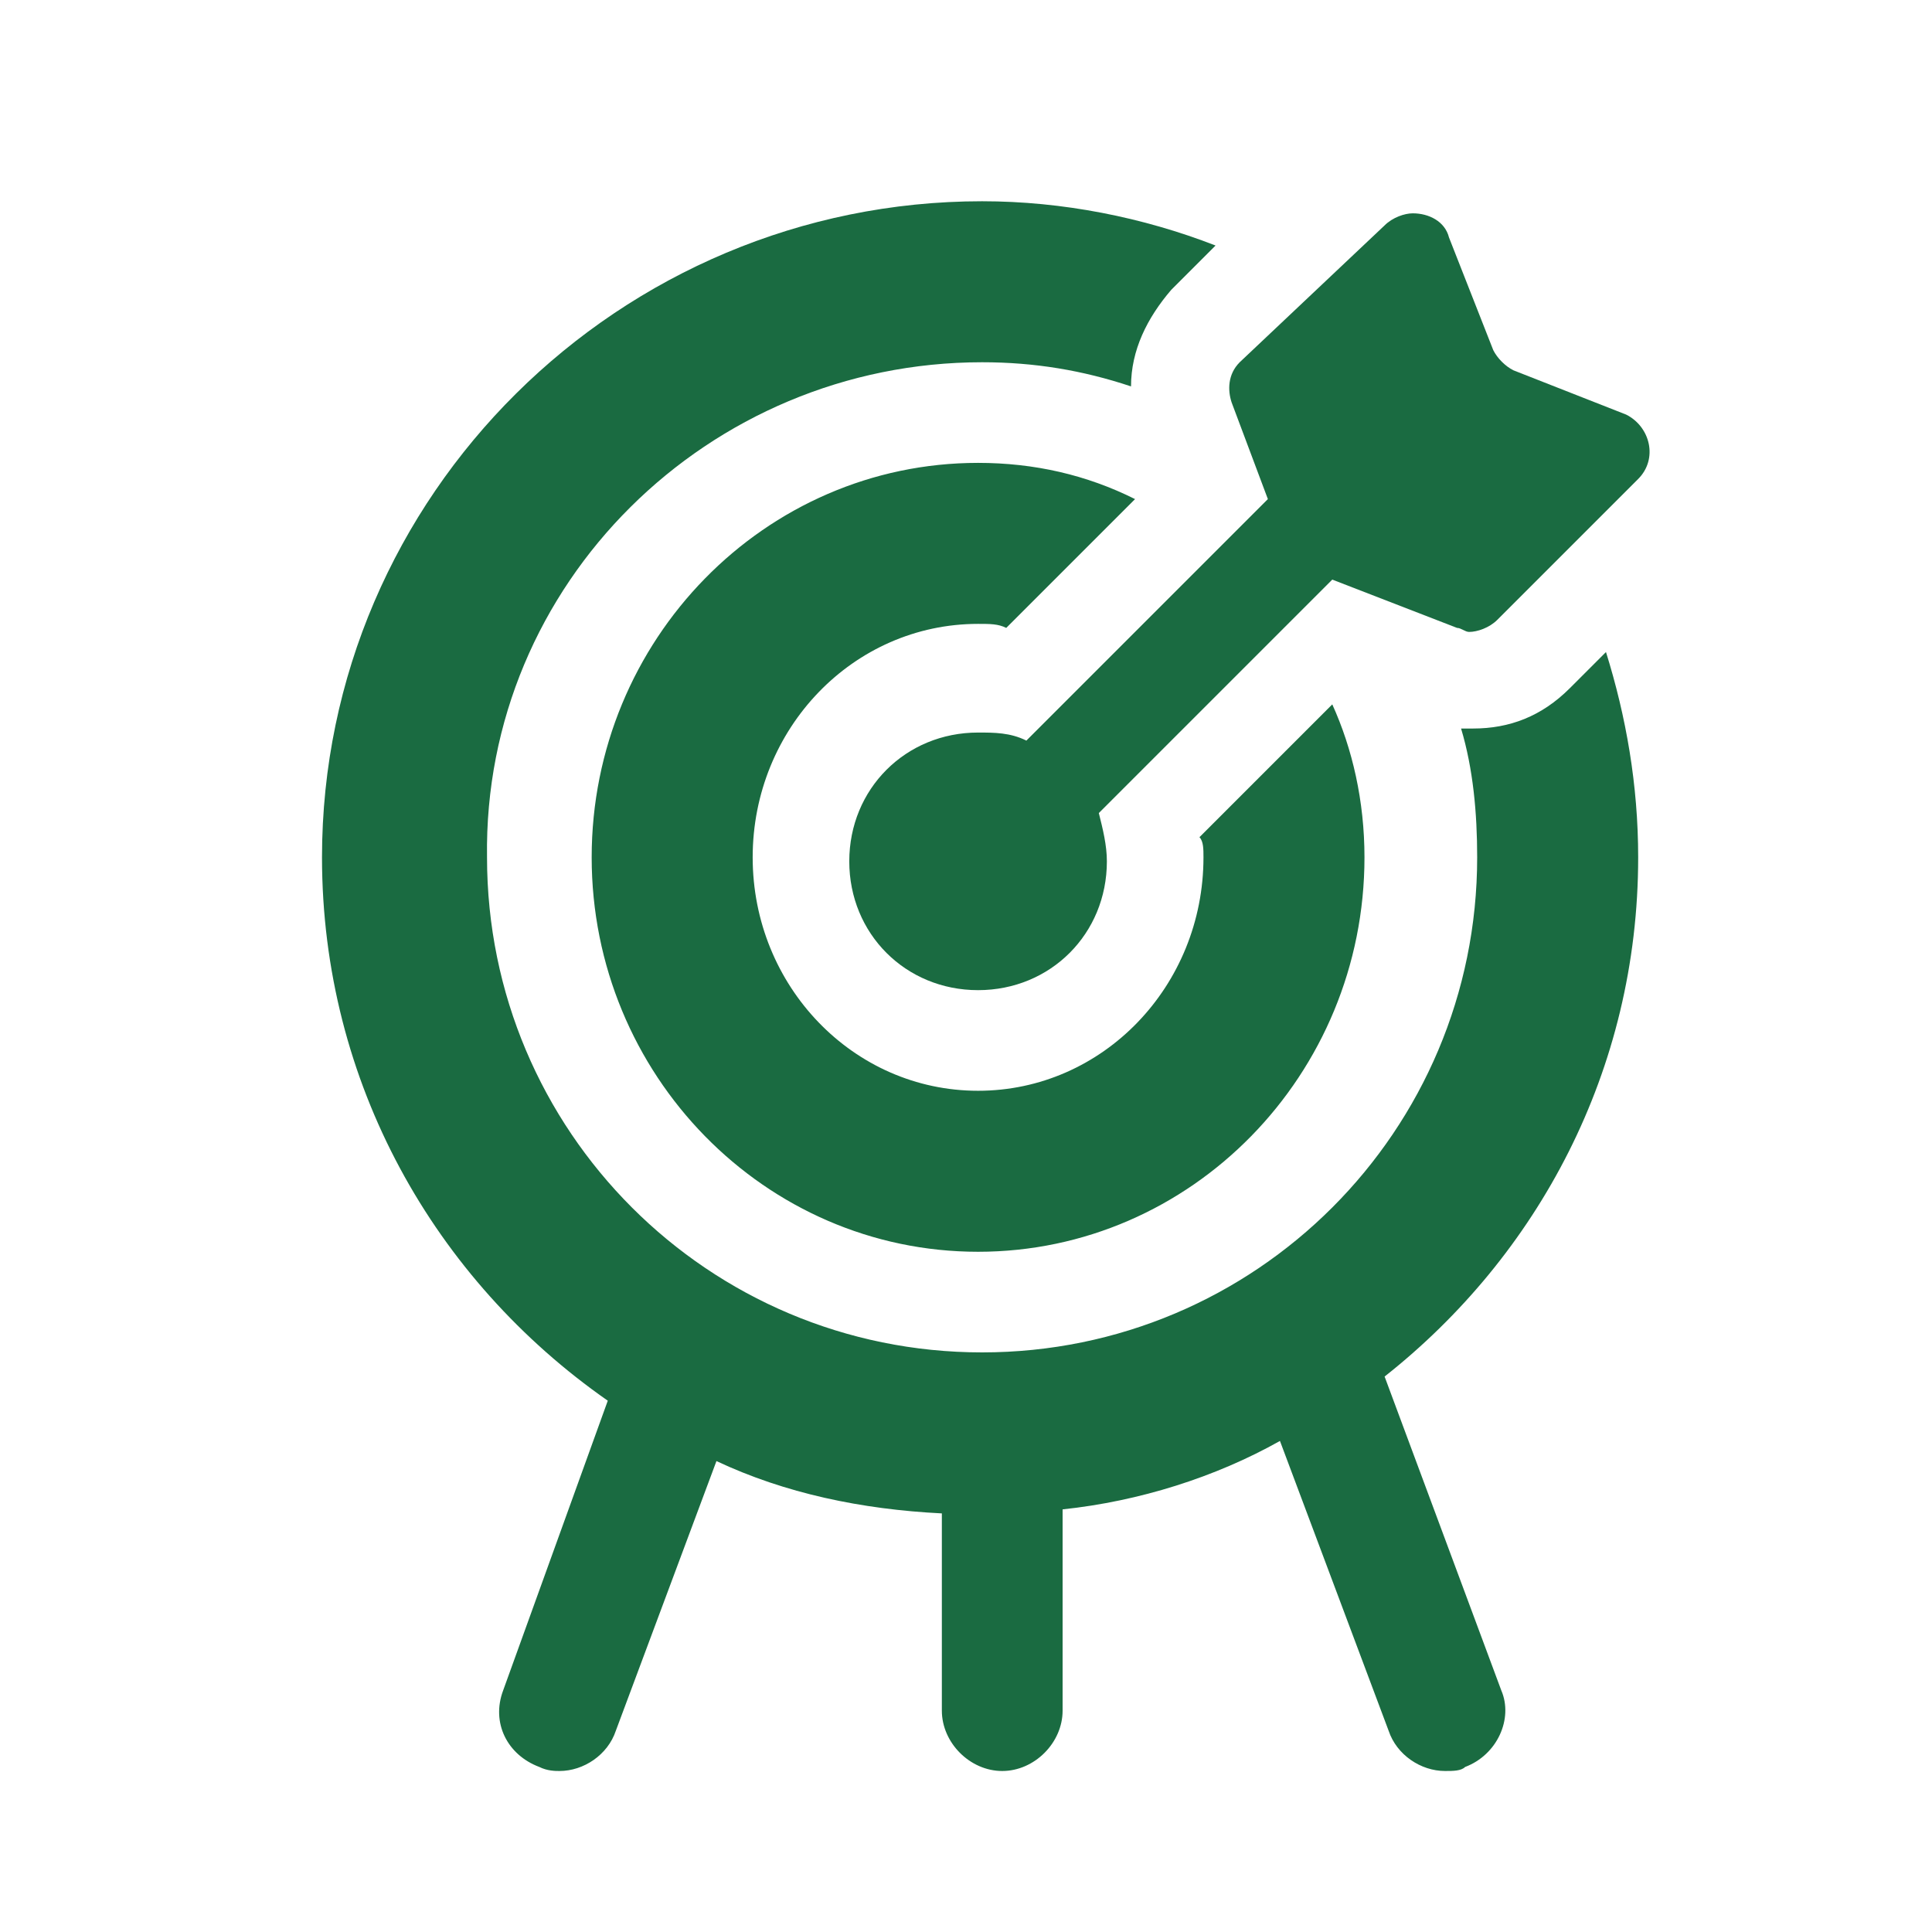
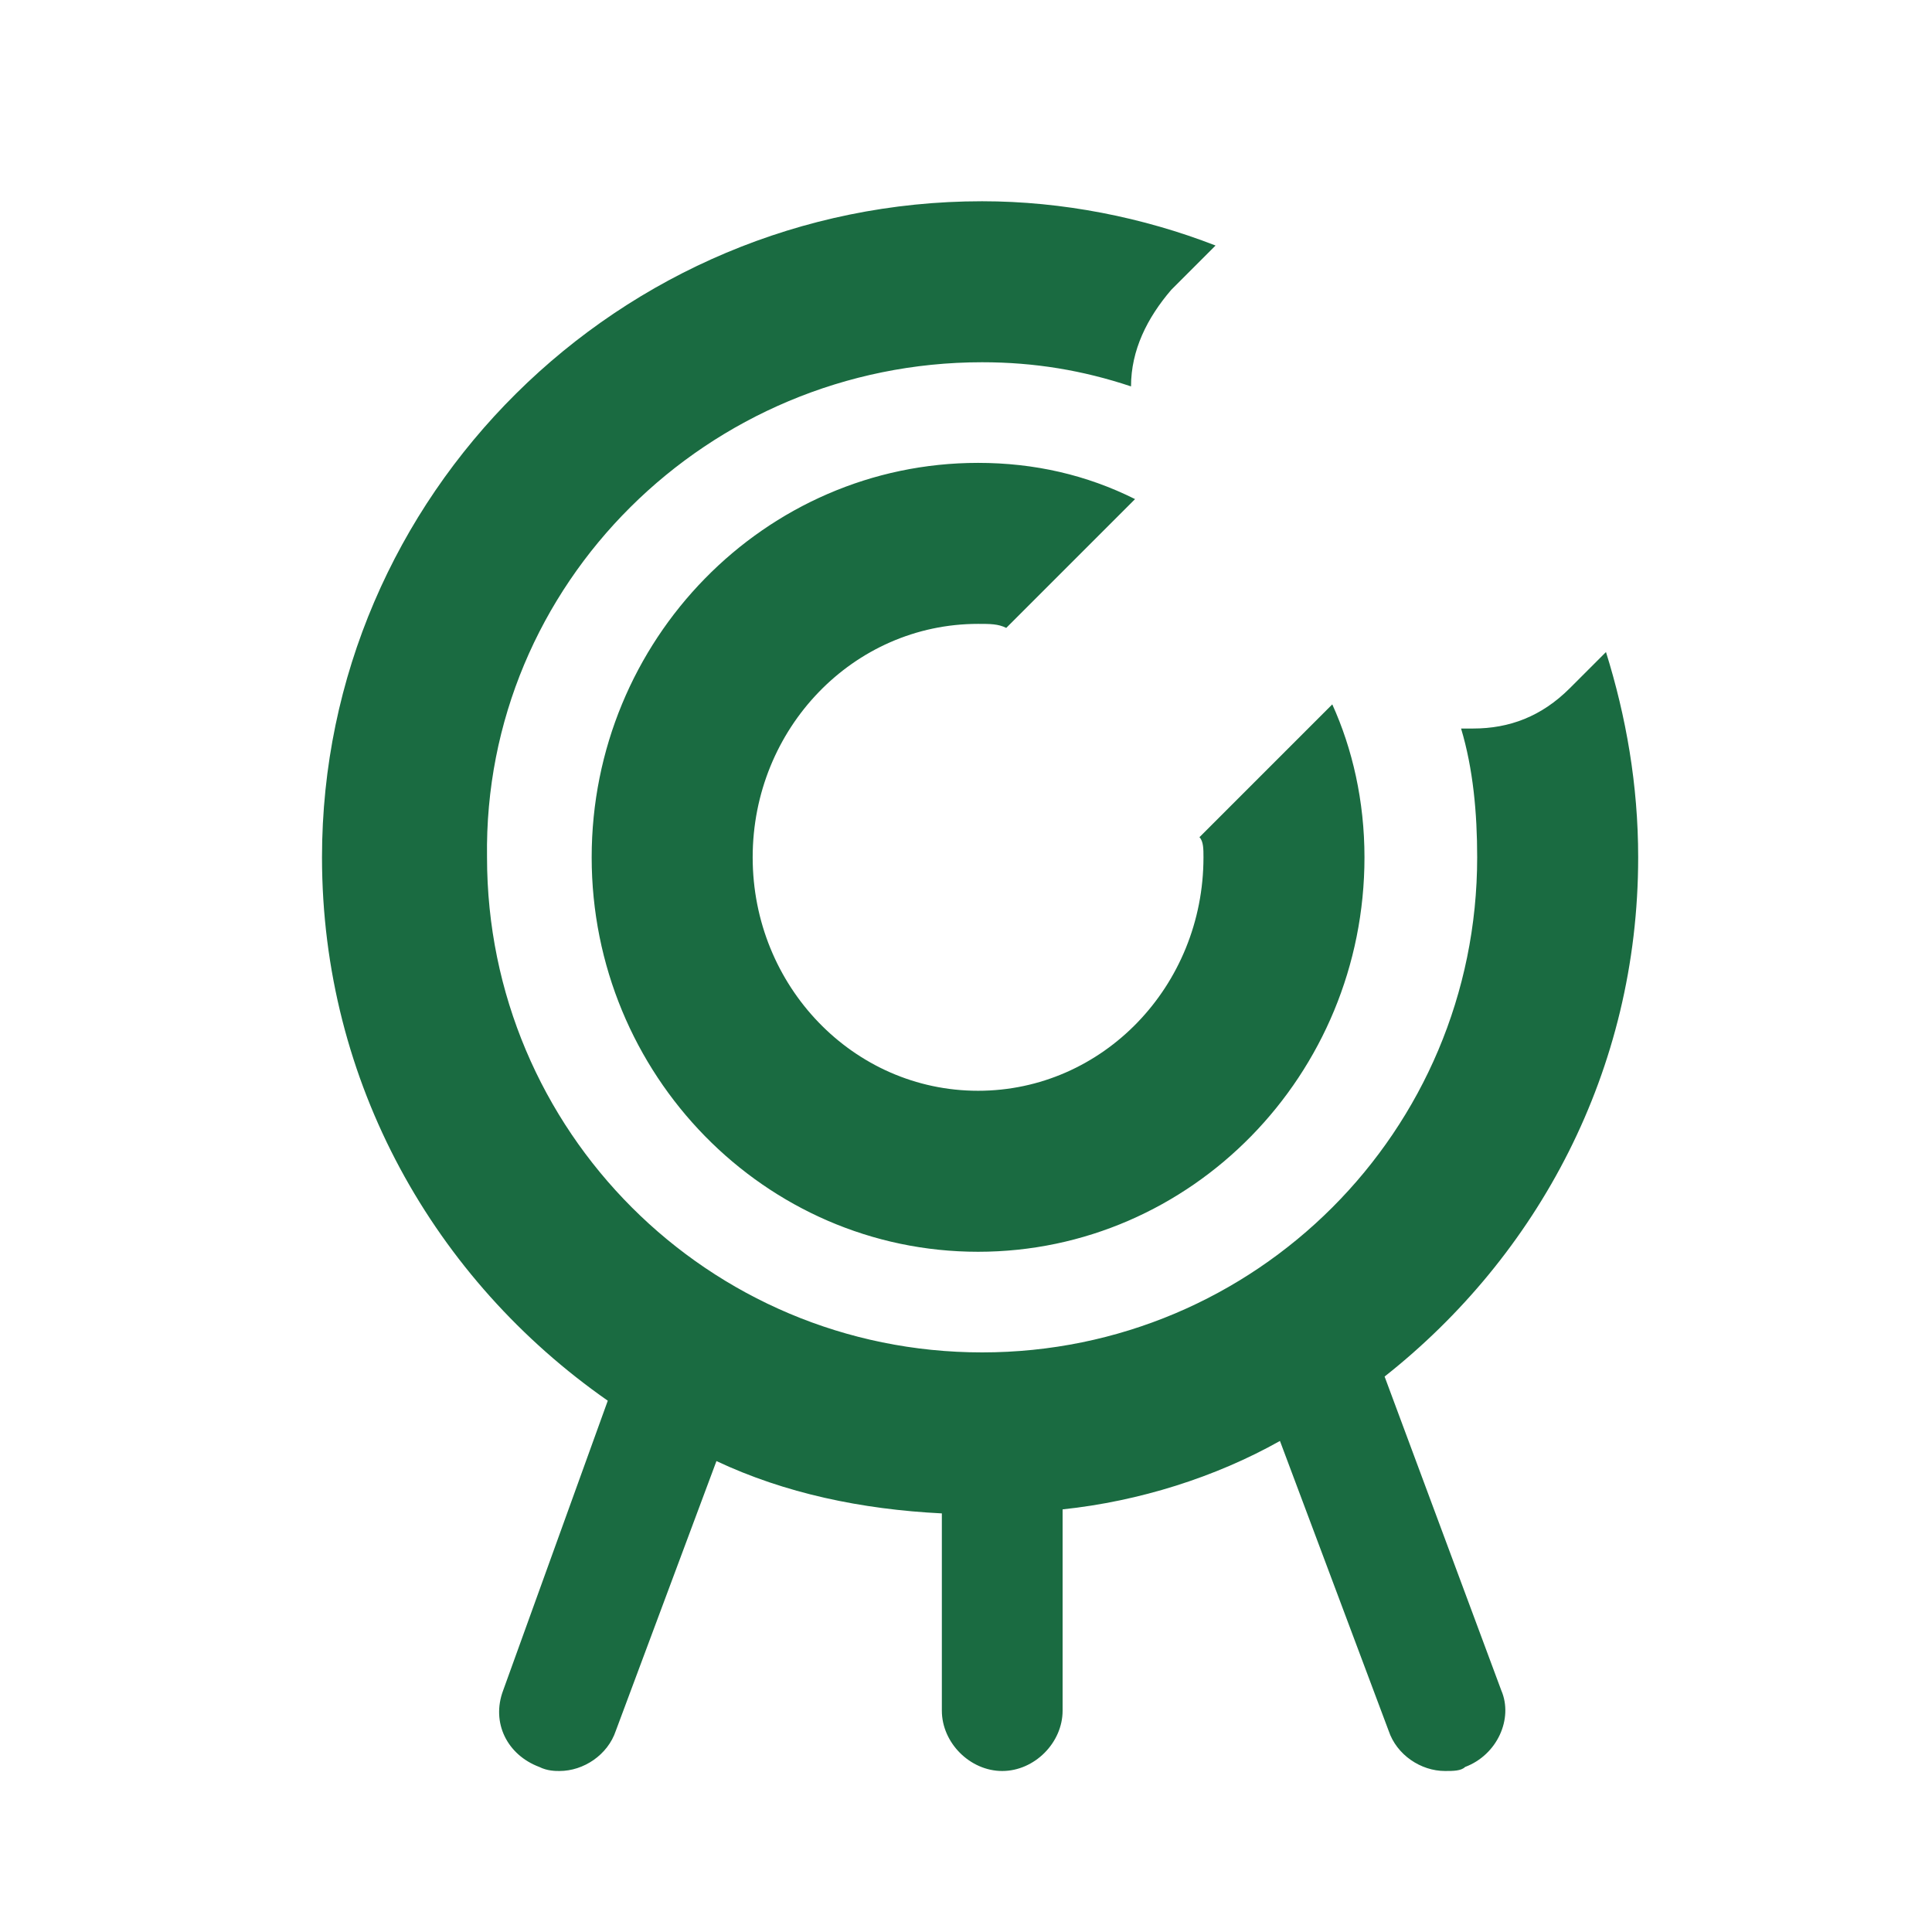
<svg xmlns="http://www.w3.org/2000/svg" version="1.1" id="Layer_1" x="0px" y="0px" viewBox="0 0 48 48" style="enable-background:new 0 0 48 48;" xml:space="preserve">
  <style type="text/css"> .st0{fill:#1A6B41;} </style>
  <g>
    <g>
      <path class="st0" d="M29.9,21.3c0,3.2-2.5,5.8-5.6,5.8s-5.6-2.6-5.6-5.8s2.5-5.8,5.6-5.8c0.3,0,0.5,0,0.7,0.1l3.2-3.2 c-1.2-0.6-2.5-0.9-3.9-0.9c-5.3,0-9.6,4.4-9.6,9.8s4.3,9.8,9.6,9.8s9.6-4.4,9.6-9.8c0-1.4-0.3-2.7-0.8-3.8l-3.3,3.3 C29.9,20.9,29.9,21.1,29.9,21.3z M34.4,34.2c3.8-3,6.3-7.6,6.3-12.9c0-1.8-0.3-3.5-0.8-5.1L39,17.1c-0.7,0.7-1.5,1-2.4,1 c-0.1,0-0.2,0-0.3,0c0.3,1,0.4,2.1,0.4,3.2c0,6.8-5.5,12.3-12.3,12.3s-12.3-5.5-12.3-12.3C12,14.5,17.6,9,24.4,9 c1.3,0,2.5,0.2,3.7,0.6c0-0.9,0.4-1.7,1-2.4l1.1-1.1C28.4,5.4,26.4,5,24.4,5C15.4,5,8,12.3,8,21.3c0,5.6,2.8,10.5,7.1,13.5 L12.5,42c-0.3,0.8,0.1,1.6,0.9,1.9c0.2,0.1,0.4,0.1,0.5,0.1c0.6,0,1.2-0.4,1.4-1l2.5-6.7c1.7,0.8,3.6,1.2,5.6,1.3v4.9 c0,0.8,0.7,1.5,1.5,1.5s1.5-0.7,1.5-1.5v-5c1.9-0.2,3.8-0.8,5.4-1.7l2.7,7.2c0.2,0.6,0.8,1,1.4,1c0.2,0,0.4,0,0.5-0.1 c0.8-0.3,1.2-1.2,0.9-1.9L34.4,34.2z" />
-       <path class="st0" d="M40.4,10.3l-2.8-1.1c-0.2-0.1-0.4-0.3-0.5-0.5L36,5.9c-0.1-0.4-0.5-0.6-0.9-0.6c-0.2,0-0.5,0.1-0.7,0.3 L30.8,9c-0.3,0.3-0.3,0.7-0.2,1l0.9,2.4l-6,6c-0.4-0.2-0.8-0.2-1.2-0.2c-1.8,0-3.2,1.4-3.2,3.2s1.4,3.2,3.2,3.2 c1.8,0,3.2-1.4,3.2-3.2c0-0.4-0.1-0.8-0.2-1.2l5.8-5.8l3.1,1.2c0.1,0,0.2,0.1,0.3,0.1c0.2,0,0.5-0.1,0.7-0.3l3.5-3.5 C41.2,11.4,41,10.6,40.4,10.3z" />
    </g>
  </g>
</svg>